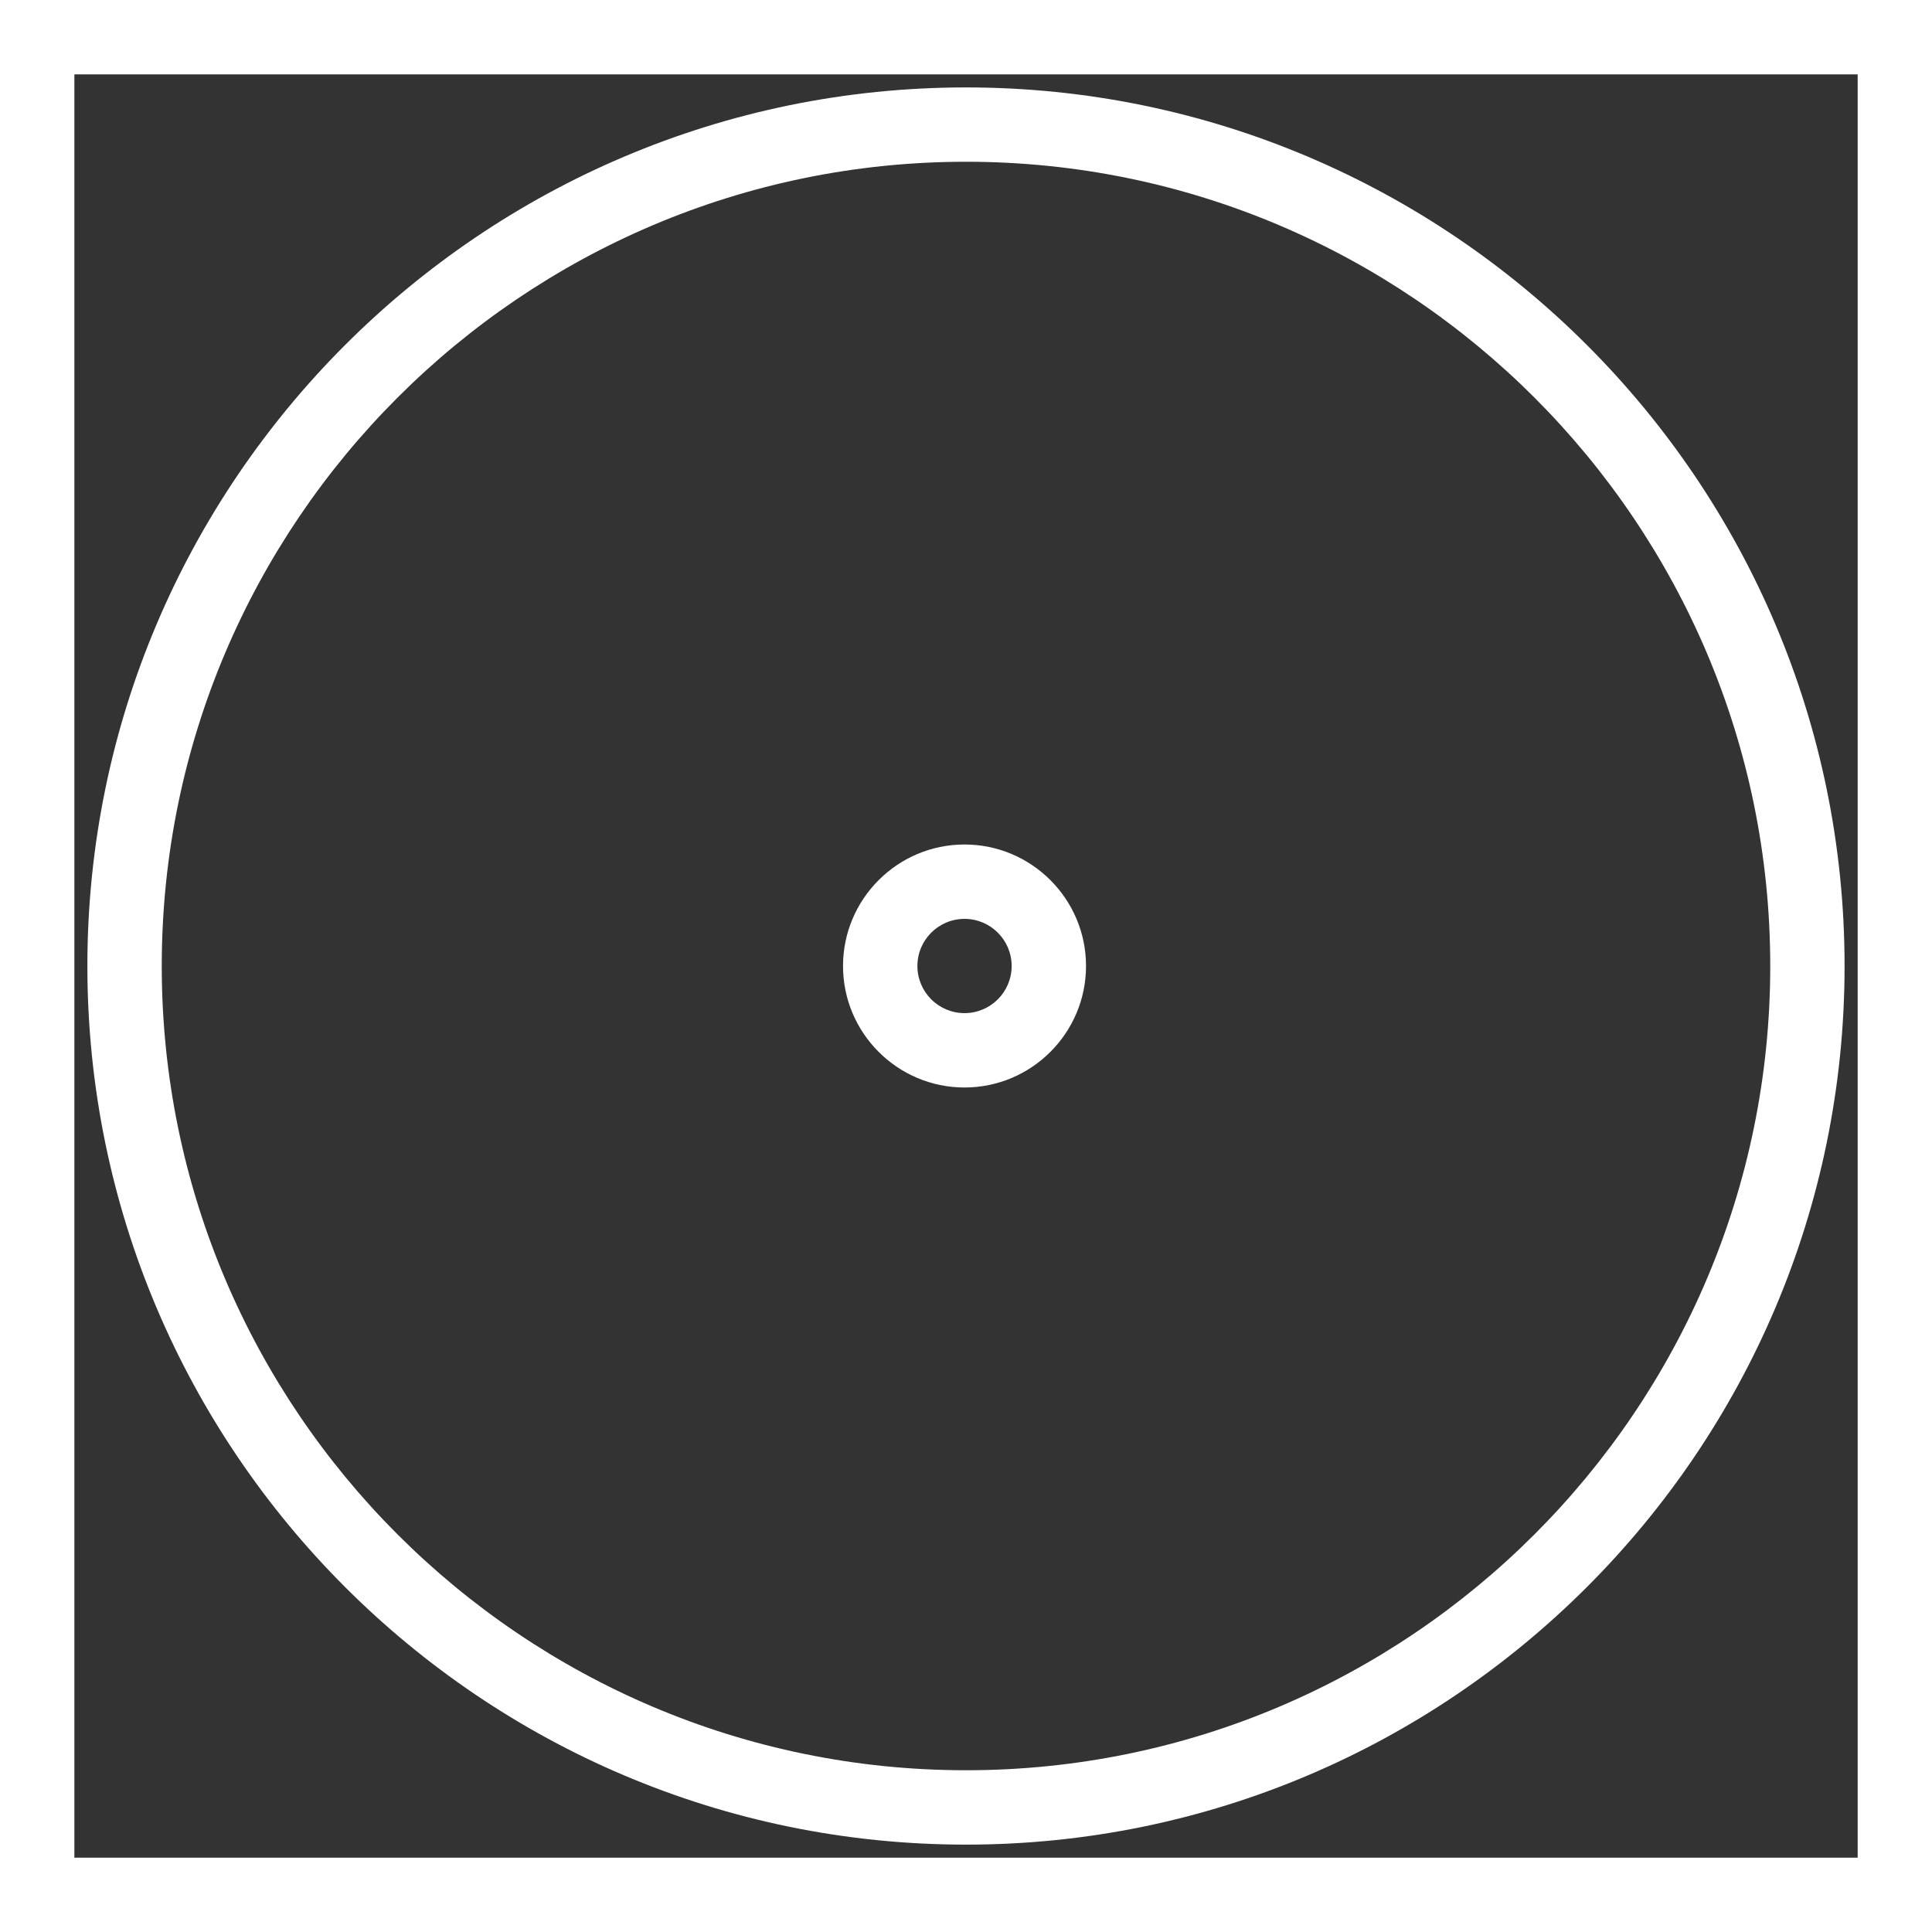
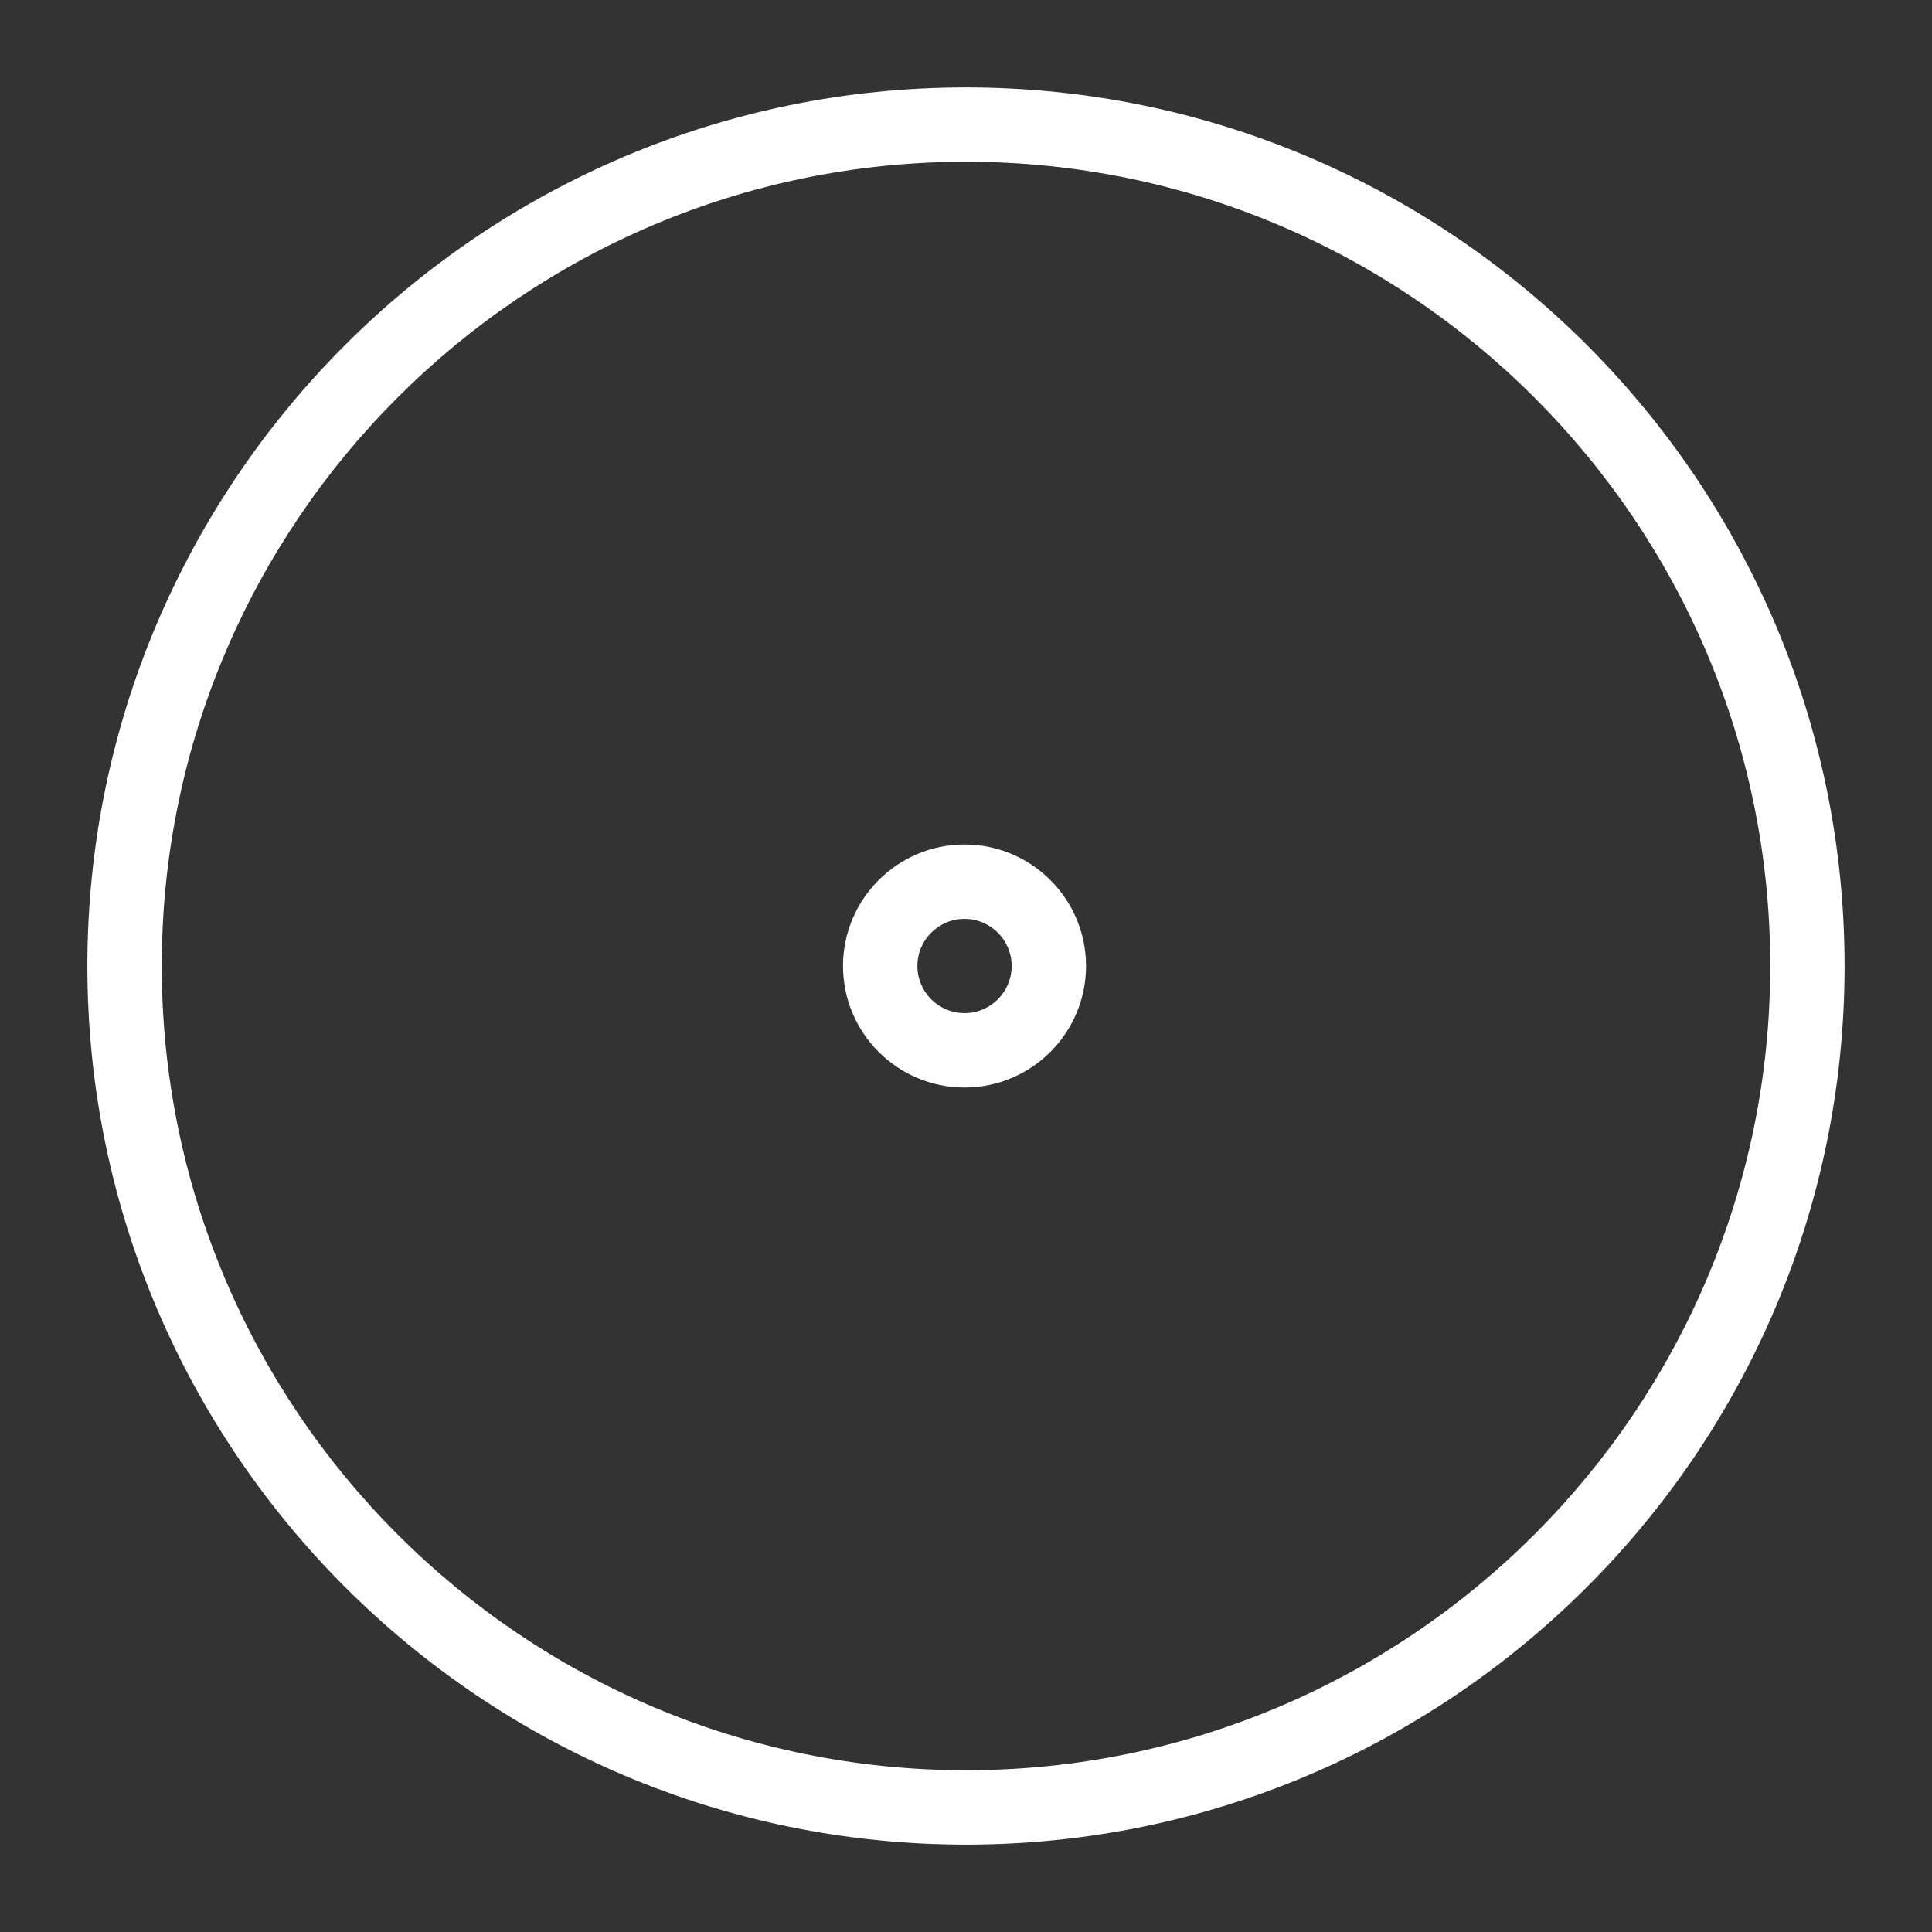
<svg xmlns="http://www.w3.org/2000/svg" id="Layer_2" data-name="Layer 2" viewBox="0 0 419 419">
  <rect x="0" y="0" width="419" height="419" fill="#333333" stroke="none" />
  <defs>
    <style> .cls-1 { fill: #fff; stroke-width: 0px; } </style>
  </defs>
  <g id="Layer_1-2" data-name="Layer 1">
    <g>
      <path class="cls-1" d="M209.18,235.85c-14.53,0-26.35-11.82-26.35-26.35s11.82-26.35,26.35-26.35,26.35,11.82,26.35,26.35-11.82,26.35-26.35,26.35ZM209.18,199.28c-5.64,0-10.22,4.58-10.22,10.22s4.58,10.22,10.22,10.22,10.22-4.58,10.22-10.22-4.58-10.22-10.22-10.22Z" />
      <path class="cls-1" d="M209.5,400.05c-105.07,0-190.55-85.48-190.55-190.54S104.44,18.96,209.5,18.96s190.54,85.48,190.54,190.55-85.48,190.54-190.54,190.54ZM209.5,35.08c-96.18,0-174.42,78.24-174.42,174.42s78.24,174.42,174.42,174.42,174.42-78.24,174.42-174.42S305.68,35.08,209.5,35.08Z" />
-       <path class="cls-1" d="M419,419H0V0h419v419ZM16.13,402.88h386.75V16.13H16.13v386.75Z" />
    </g>
  </g>
</svg>